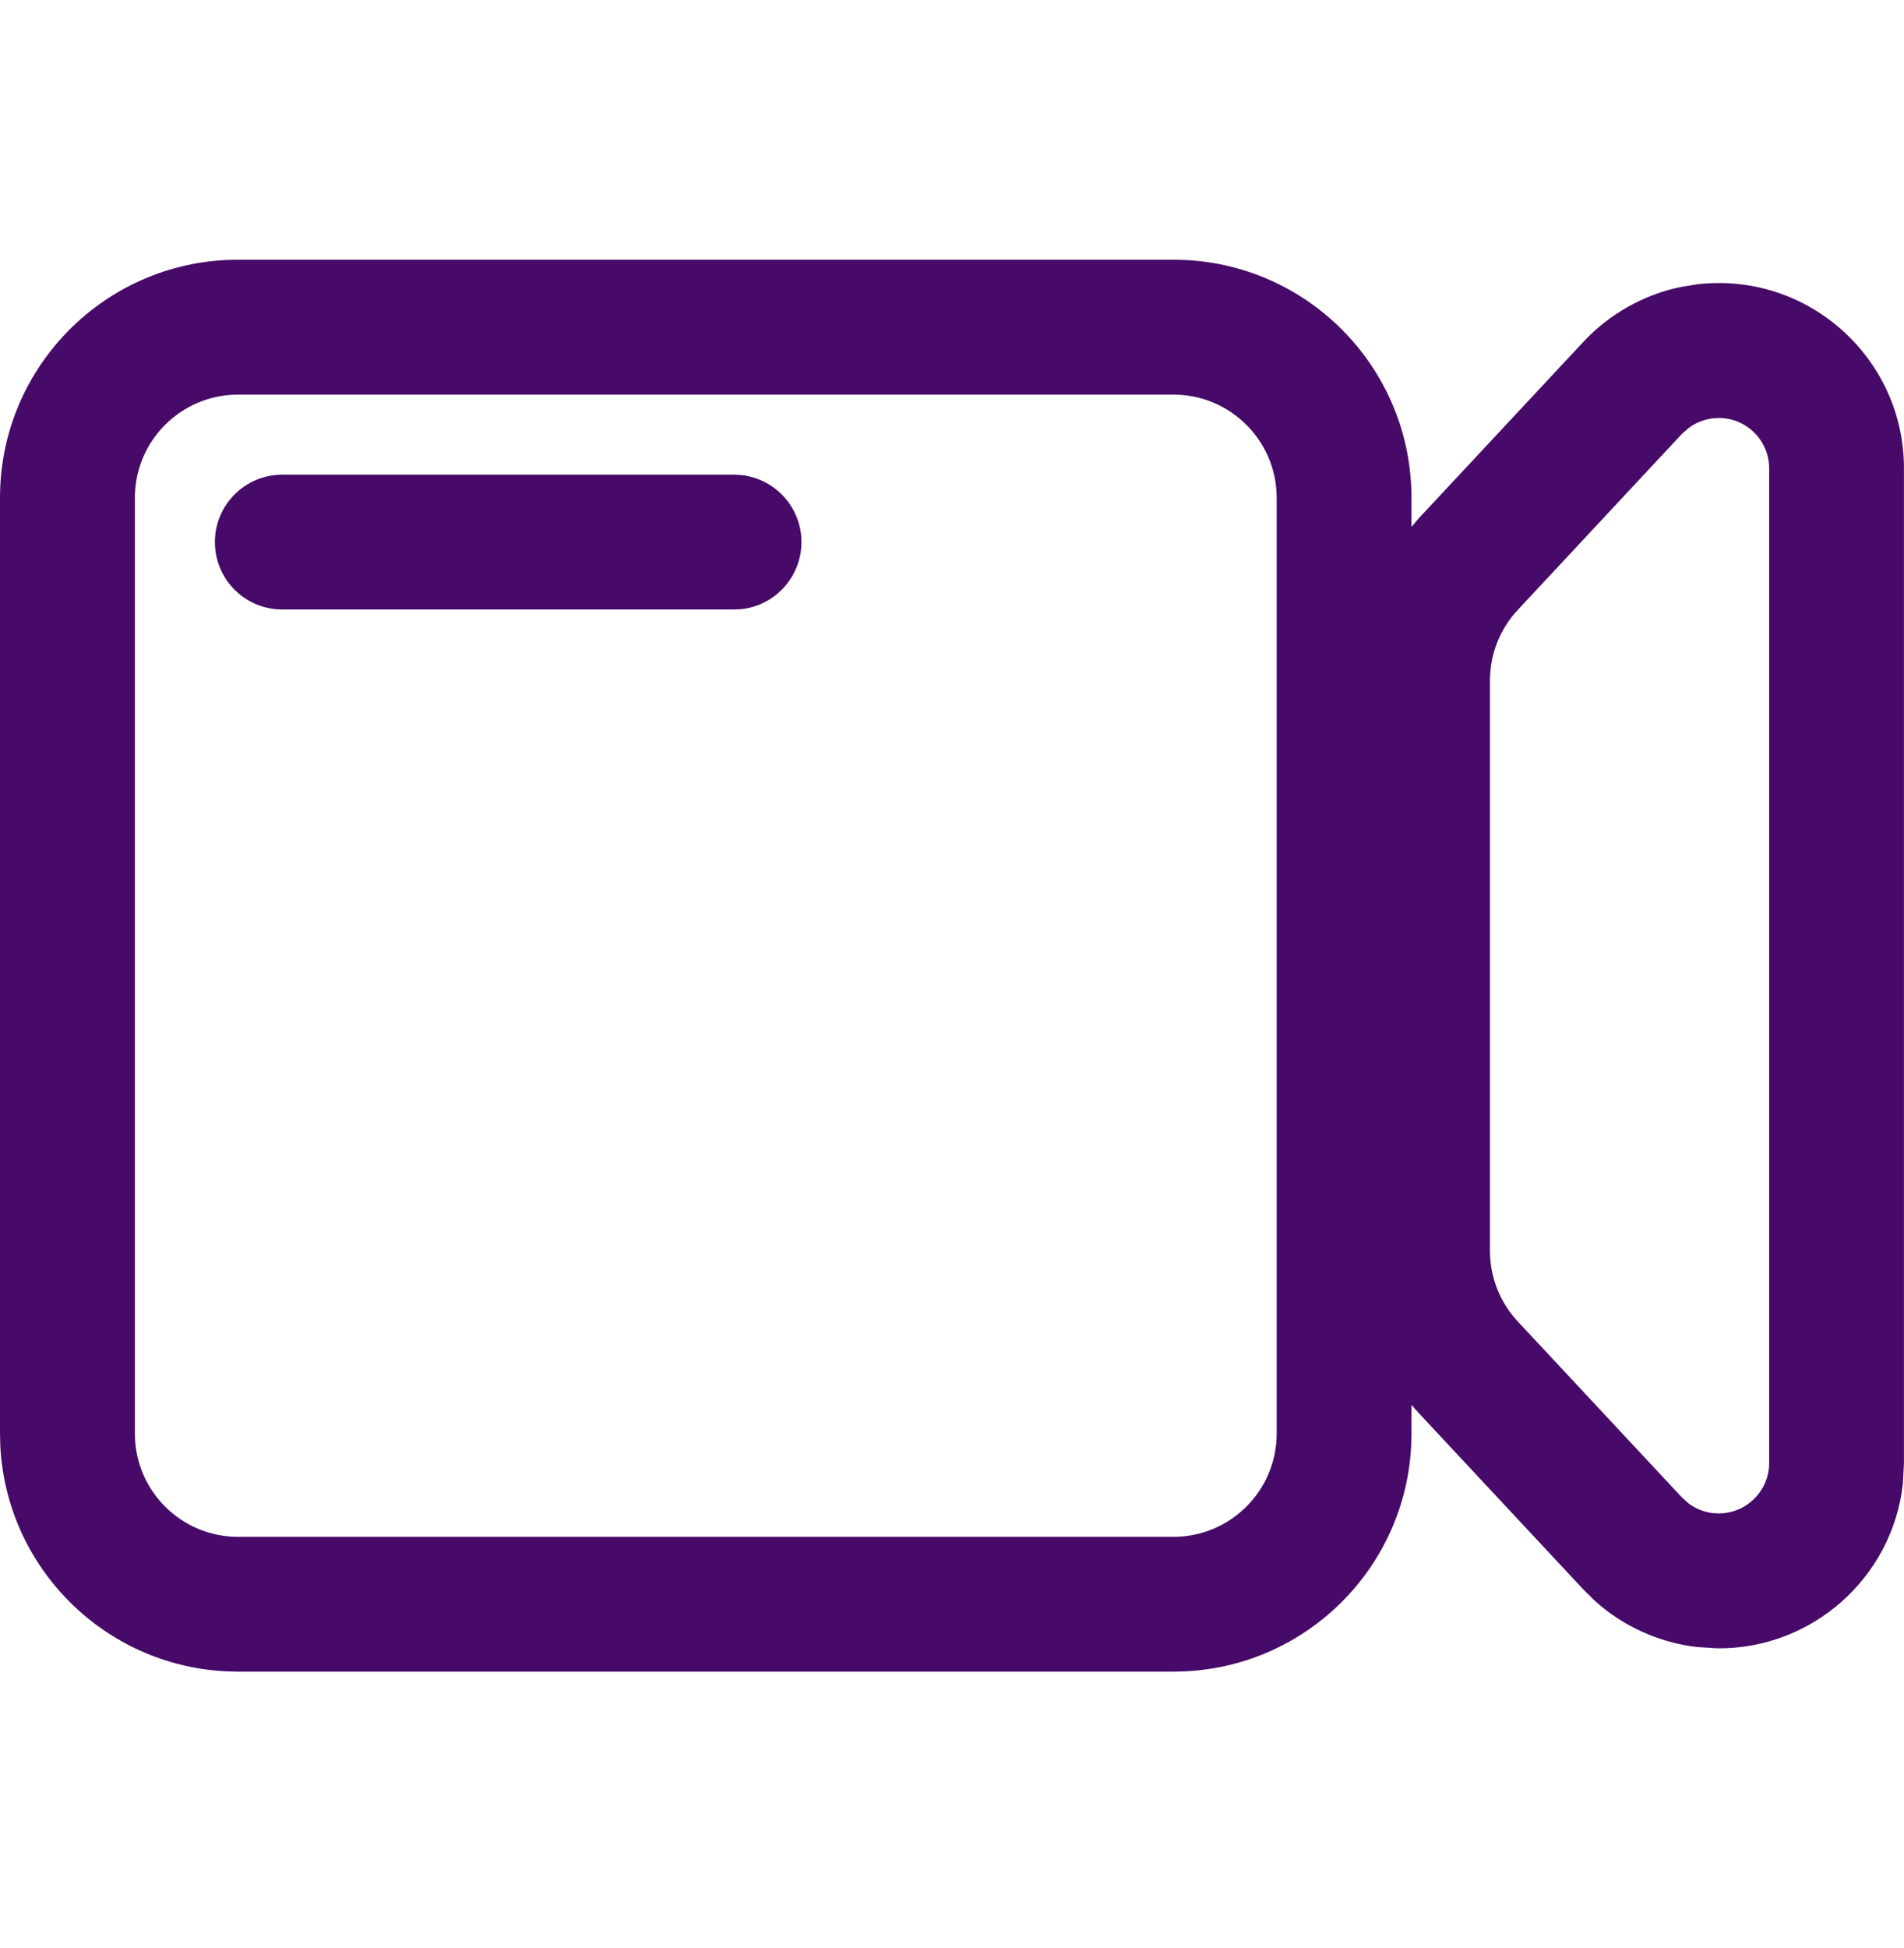
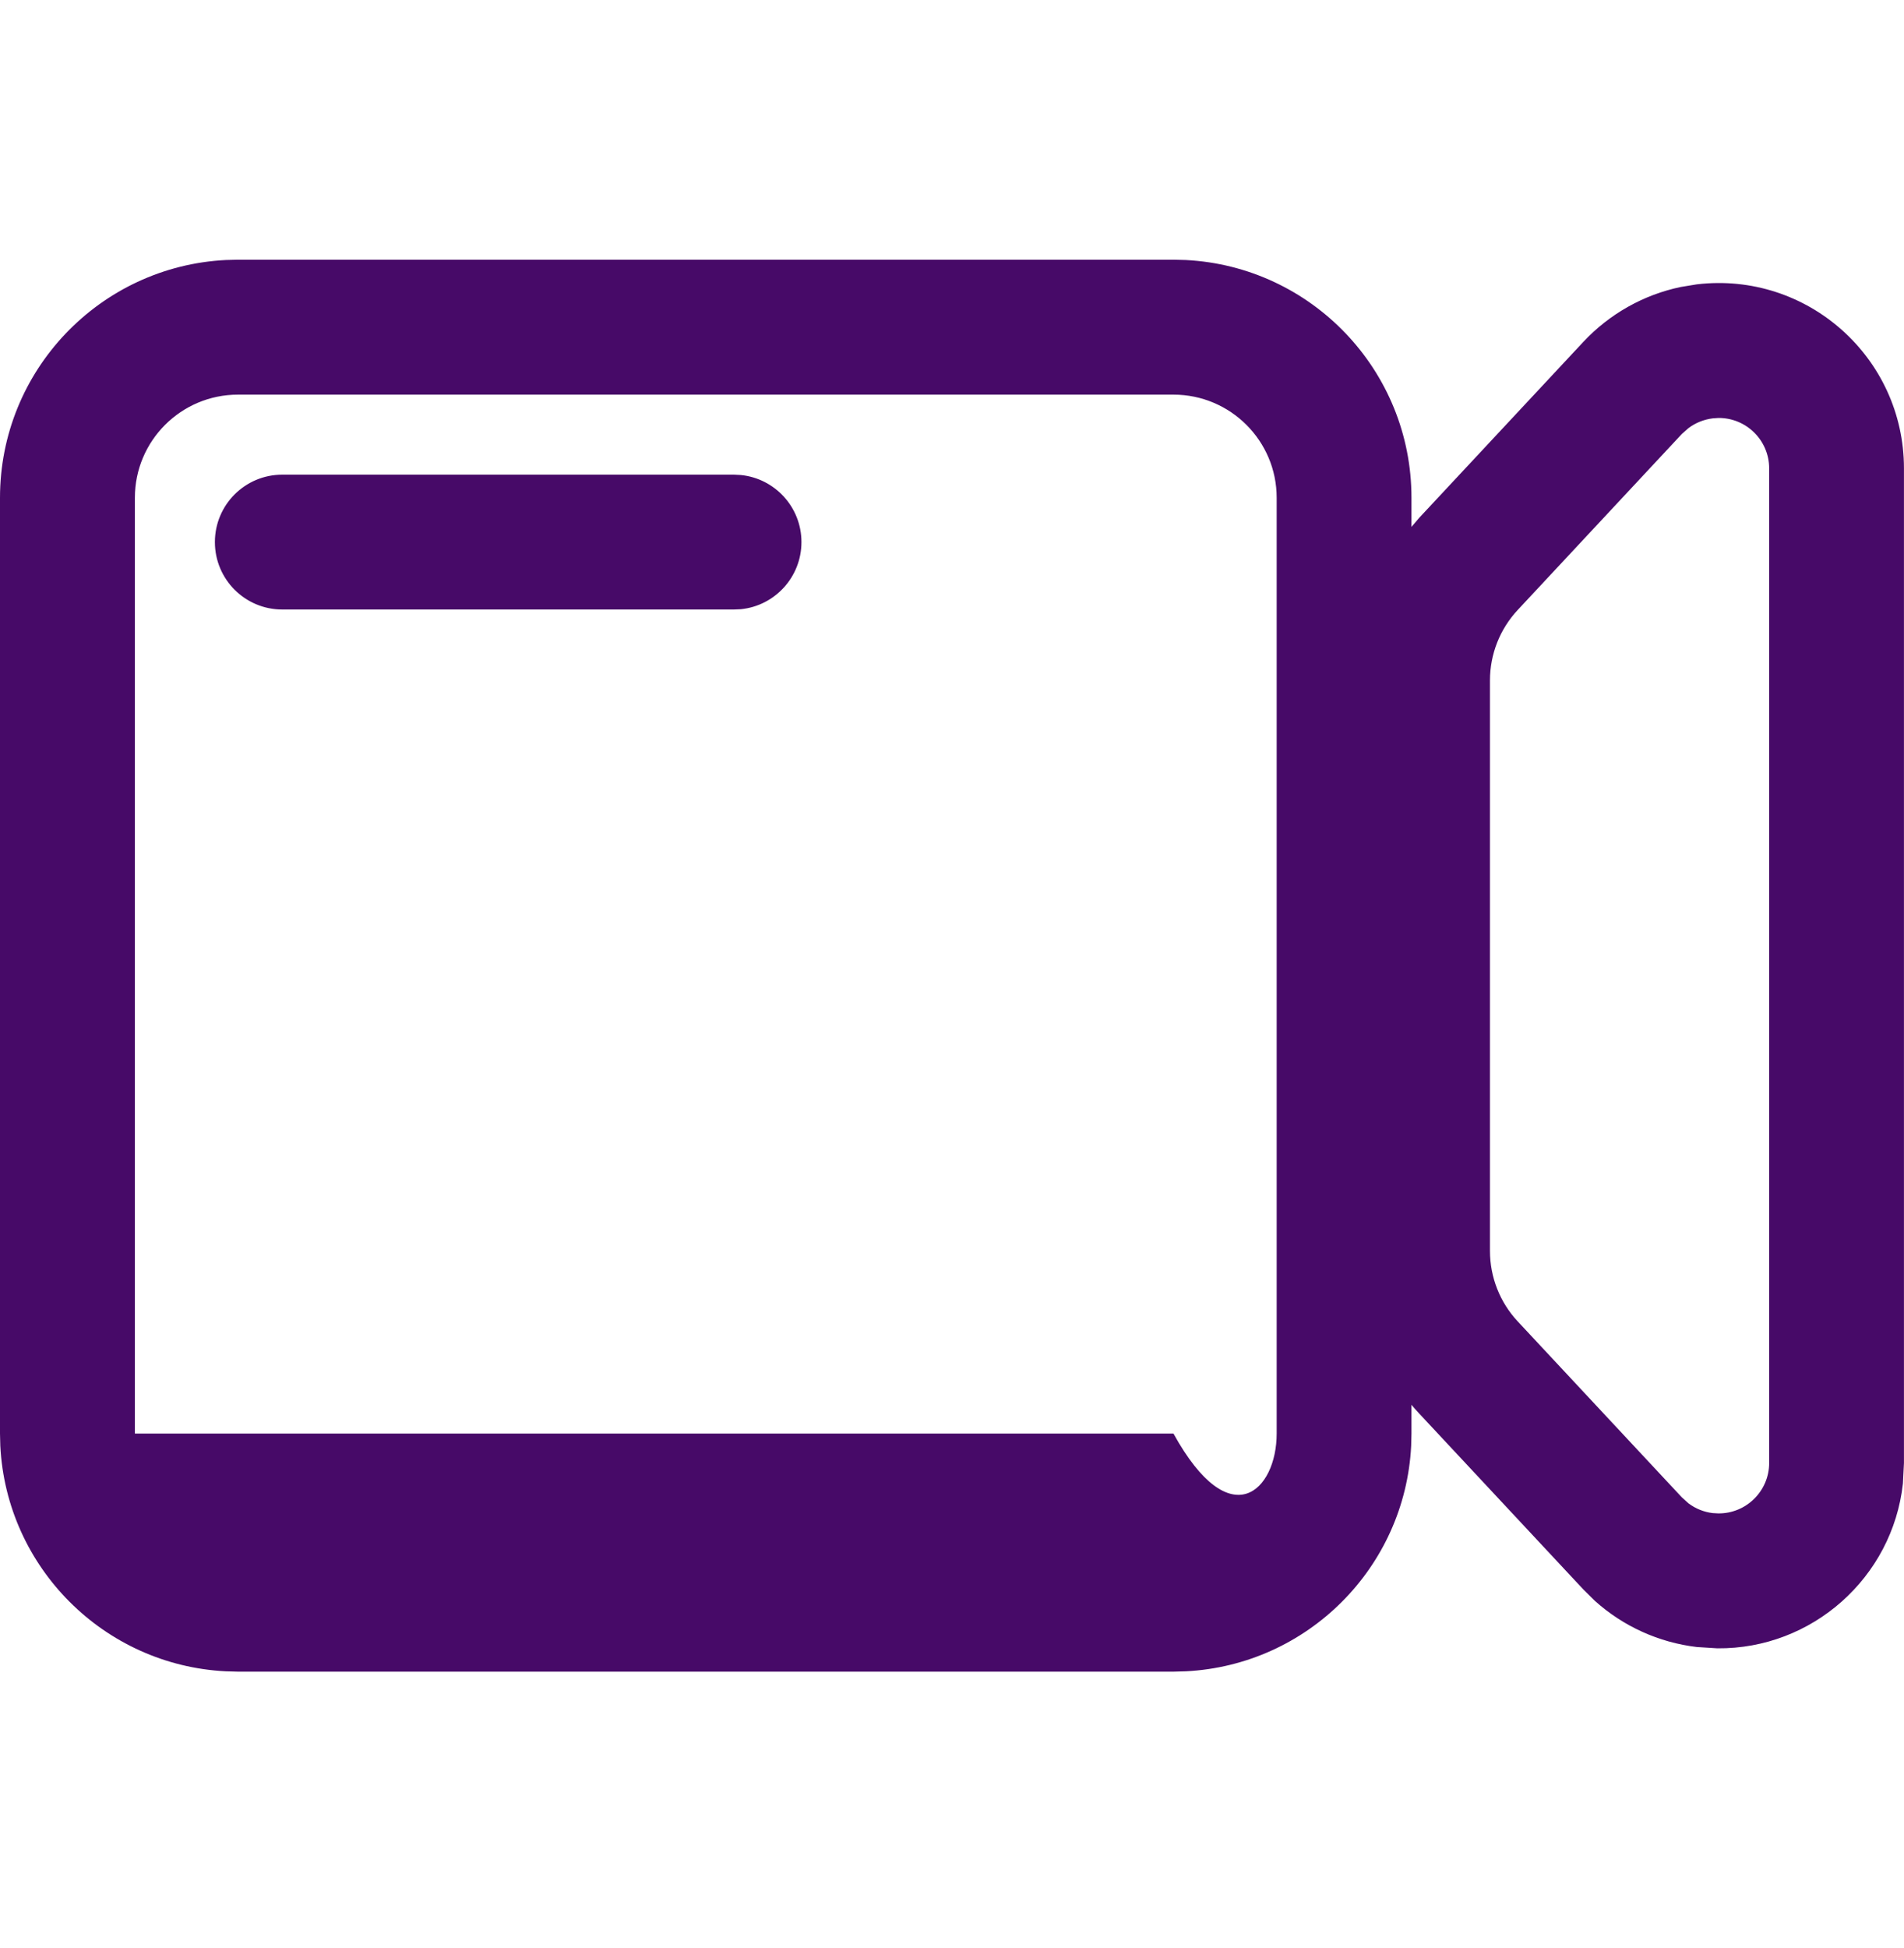
<svg xmlns="http://www.w3.org/2000/svg" width="44" height="45" viewBox="0 0 44 45" fill="none">
-   <path d="M27.403 6.007C30.309 6.155 32.618 8.558 32.618 11.5V12.173L32.794 11.966L36.589 7.899C37.193 7.253 37.98 6.81 38.84 6.63L39.212 6.569C41.759 6.266 43.999 8.256 43.999 10.821V33.799L43.975 34.272C43.736 36.447 41.875 38.1 39.687 38.08L39.212 38.05C38.333 37.945 37.511 37.572 36.857 36.984L36.589 36.719L32.794 32.653C32.733 32.589 32.675 32.522 32.618 32.454V33.119L32.611 33.403C32.468 36.215 30.215 38.468 27.403 38.611L27.118 38.619H5.5L5.217 38.611C2.405 38.469 0.15 36.215 0.007 33.403L0 33.119V11.5C6.24112e-08 8.557 2.311 6.154 5.217 6.007L5.5 6H27.118L27.403 6.007ZM5.5 9.117C4.184 9.117 3.117 10.184 3.117 11.5V33.119C3.117 34.435 4.184 35.504 5.5 35.504H27.118C28.434 35.504 29.503 34.435 29.503 33.119V11.5C29.503 10.184 28.434 9.117 27.118 9.117H5.5ZM39.581 9.665C39.376 9.69 39.182 9.768 39.019 9.891L38.866 10.026L35.072 14.093C34.661 14.534 34.432 15.115 34.432 15.718V28.9C34.432 29.504 34.661 30.085 35.072 30.526L38.866 34.592L39.019 34.73C39.182 34.853 39.376 34.932 39.581 34.956L39.71 34.963C40.347 34.969 40.883 34.453 40.884 33.799V10.821C40.884 10.167 40.348 9.65 39.71 9.656L39.581 9.665ZM17.121 10.974C17.907 11.053 18.521 11.717 18.521 12.523C18.521 13.33 17.907 13.995 17.121 14.074L16.962 14.081H6.523C5.663 14.081 4.966 13.384 4.966 12.523C4.966 11.663 5.663 10.966 6.523 10.966H16.962L17.121 10.974Z" fill="#470A68" />
+   <path d="M27.403 6.007C30.309 6.155 32.618 8.558 32.618 11.5V12.173L32.794 11.966L36.589 7.899C37.193 7.253 37.98 6.81 38.84 6.63L39.212 6.569C41.759 6.266 43.999 8.256 43.999 10.821V33.799L43.975 34.272C43.736 36.447 41.875 38.1 39.687 38.08L39.212 38.05C38.333 37.945 37.511 37.572 36.857 36.984L36.589 36.719L32.794 32.653C32.733 32.589 32.675 32.522 32.618 32.454V33.119L32.611 33.403C32.468 36.215 30.215 38.468 27.403 38.611L27.118 38.619H5.5L5.217 38.611C2.405 38.469 0.15 36.215 0.007 33.403L0 33.119V11.5C6.24112e-08 8.557 2.311 6.154 5.217 6.007L5.5 6H27.118L27.403 6.007ZM5.5 9.117C4.184 9.117 3.117 10.184 3.117 11.5V33.119H27.118C28.434 35.504 29.503 34.435 29.503 33.119V11.5C29.503 10.184 28.434 9.117 27.118 9.117H5.5ZM39.581 9.665C39.376 9.69 39.182 9.768 39.019 9.891L38.866 10.026L35.072 14.093C34.661 14.534 34.432 15.115 34.432 15.718V28.9C34.432 29.504 34.661 30.085 35.072 30.526L38.866 34.592L39.019 34.73C39.182 34.853 39.376 34.932 39.581 34.956L39.71 34.963C40.347 34.969 40.883 34.453 40.884 33.799V10.821C40.884 10.167 40.348 9.65 39.71 9.656L39.581 9.665ZM17.121 10.974C17.907 11.053 18.521 11.717 18.521 12.523C18.521 13.33 17.907 13.995 17.121 14.074L16.962 14.081H6.523C5.663 14.081 4.966 13.384 4.966 12.523C4.966 11.663 5.663 10.966 6.523 10.966H16.962L17.121 10.974Z" fill="#470A68" />
</svg>